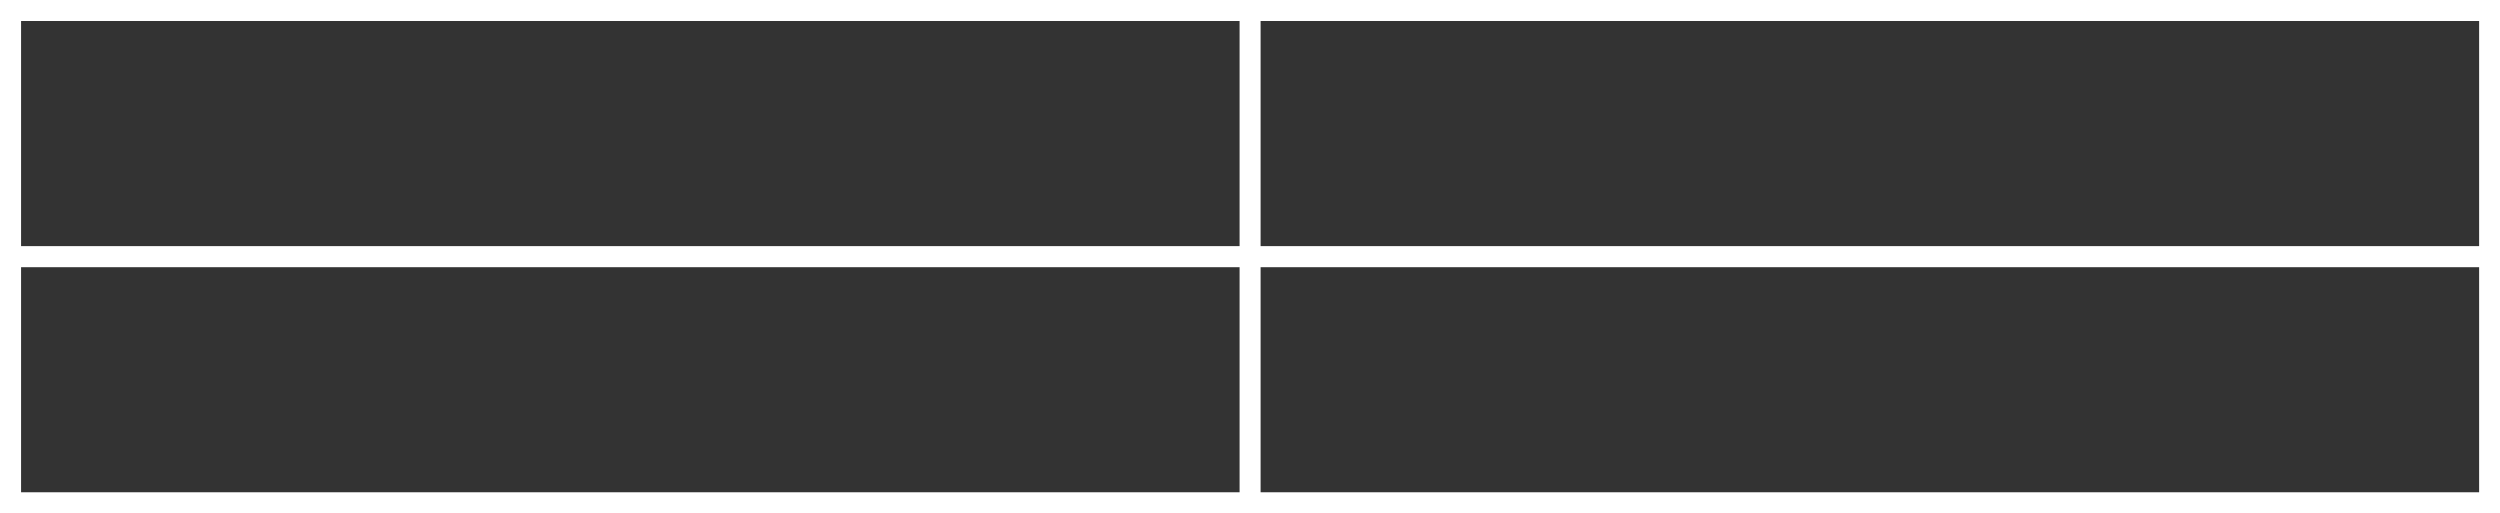
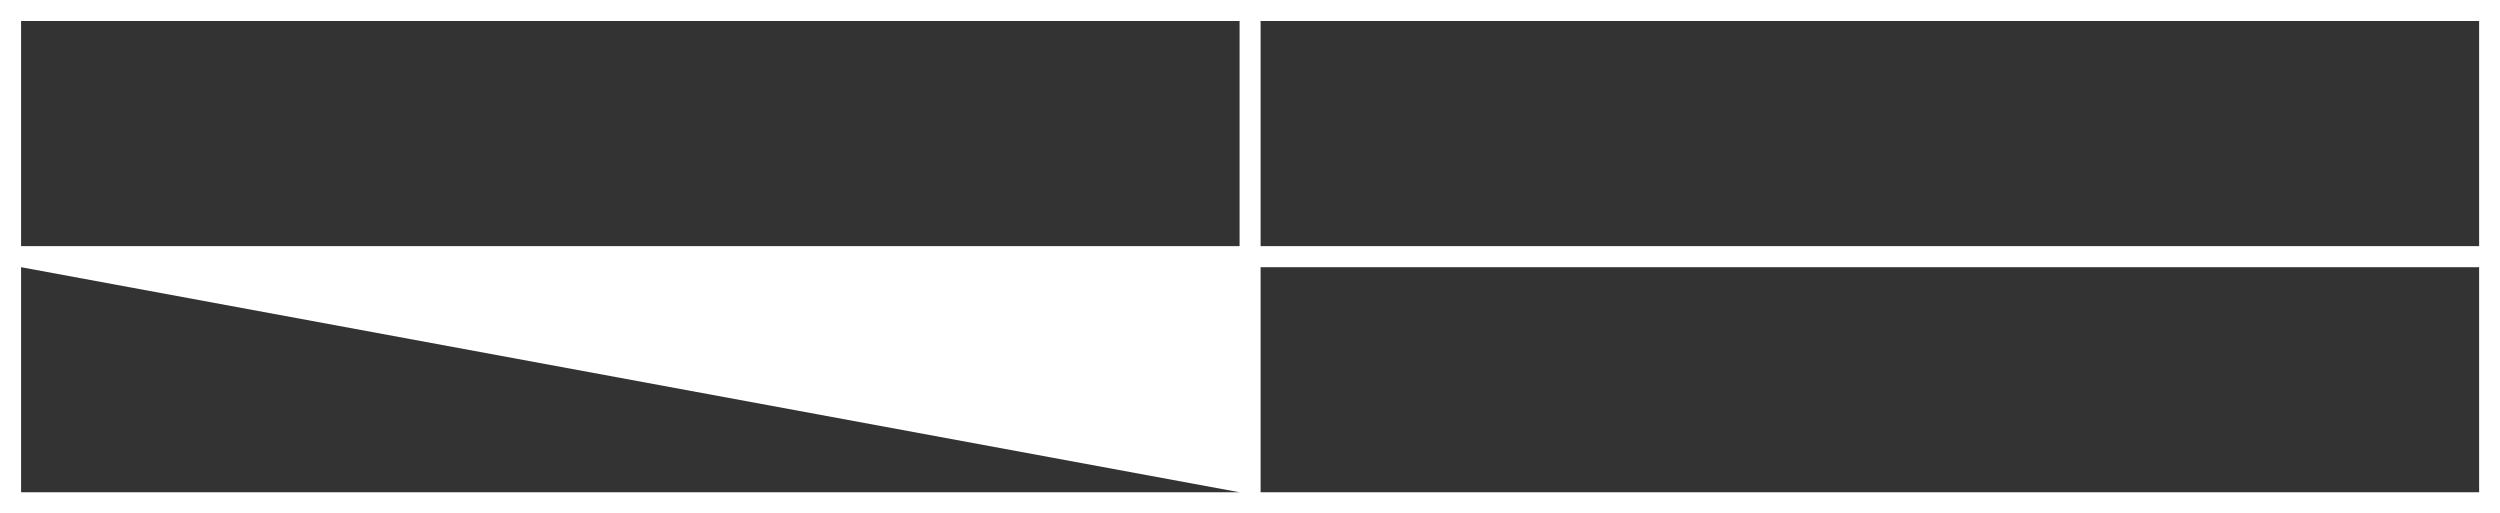
<svg xmlns="http://www.w3.org/2000/svg" fill="#ffffff" height="112.5" preserveAspectRatio="xMidYMid meet" version="1" viewBox="0.0 0.0 547.9 112.5" width="547.9" zoomAndPan="magnify">
  <rect x="0.0" y="0.0" width="547.9" height="112.5" fill="#333333" stroke="none" />
  <g id="change1_1">
-     <path d="M 0 112.5 L 547.941 112.5 L 547.941 0 L 0 0 Z M 4.617 4.602 L 271.668 4.602 L 271.668 53.941 L 4.617 53.941 Z M 276.273 4.602 L 543.324 4.602 L 543.324 53.941 L 276.273 53.941 Z M 4.617 58.559 L 271.668 58.559 L 271.668 107.887 L 4.617 107.887 Z M 276.273 58.559 L 543.324 58.559 L 543.324 107.887 L 276.273 107.887 Z M 276.273 58.559" />
+     <path d="M 0 112.5 L 547.941 112.5 L 547.941 0 L 0 0 Z M 4.617 4.602 L 271.668 4.602 L 271.668 53.941 L 4.617 53.941 Z M 276.273 4.602 L 543.324 4.602 L 543.324 53.941 L 276.273 53.941 Z M 4.617 58.559 L 271.668 107.887 L 4.617 107.887 Z M 276.273 58.559 L 543.324 58.559 L 543.324 107.887 L 276.273 107.887 Z M 276.273 58.559" />
  </g>
</svg>